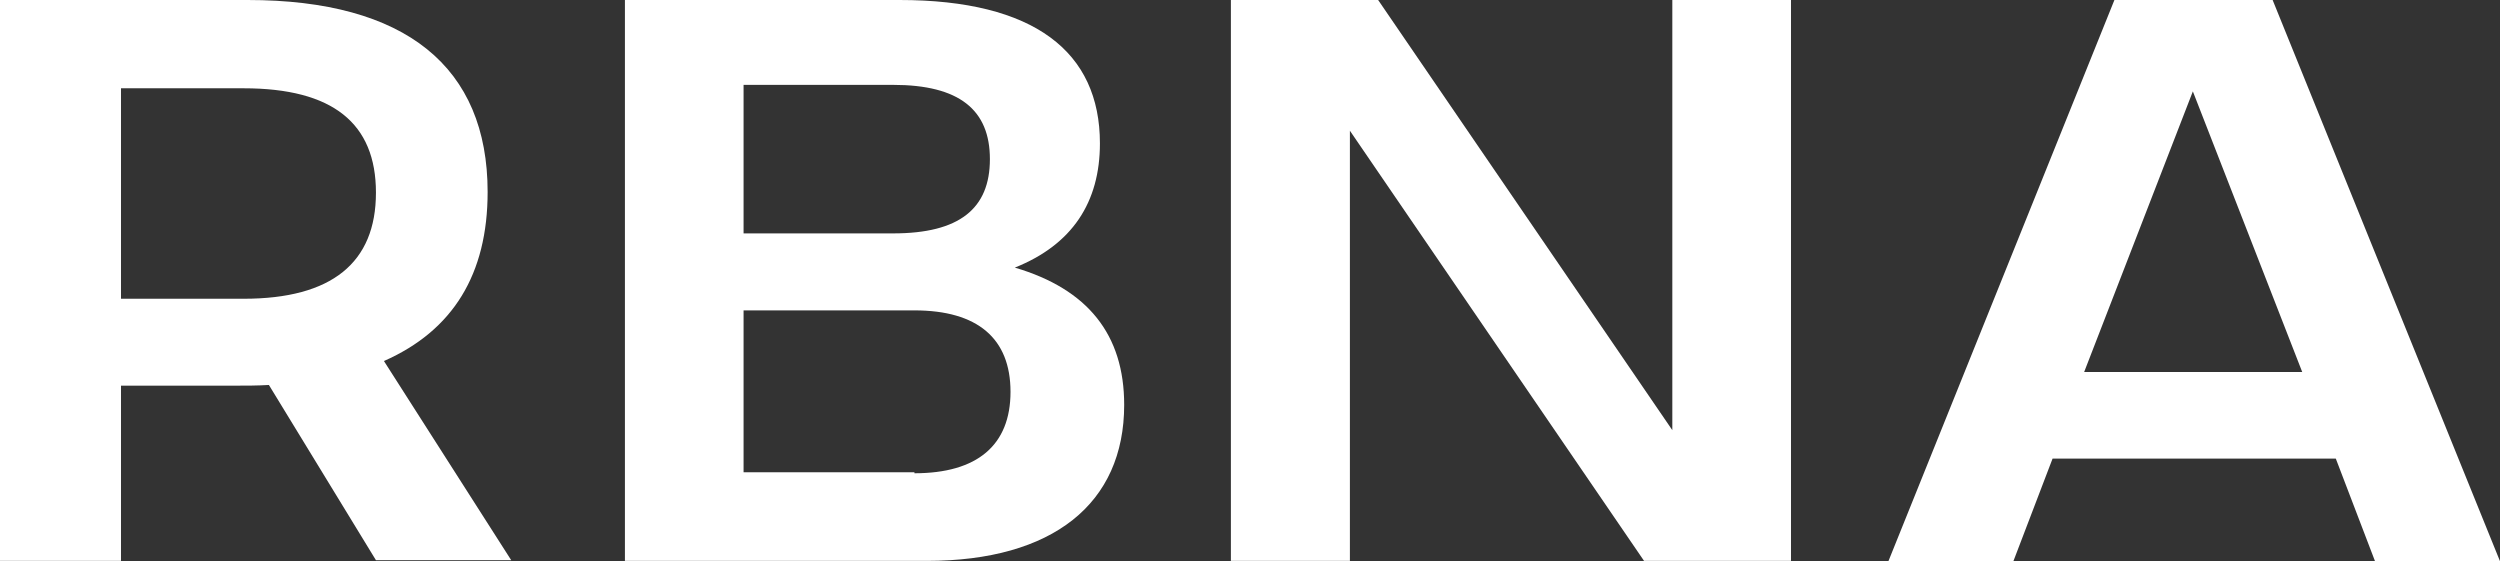
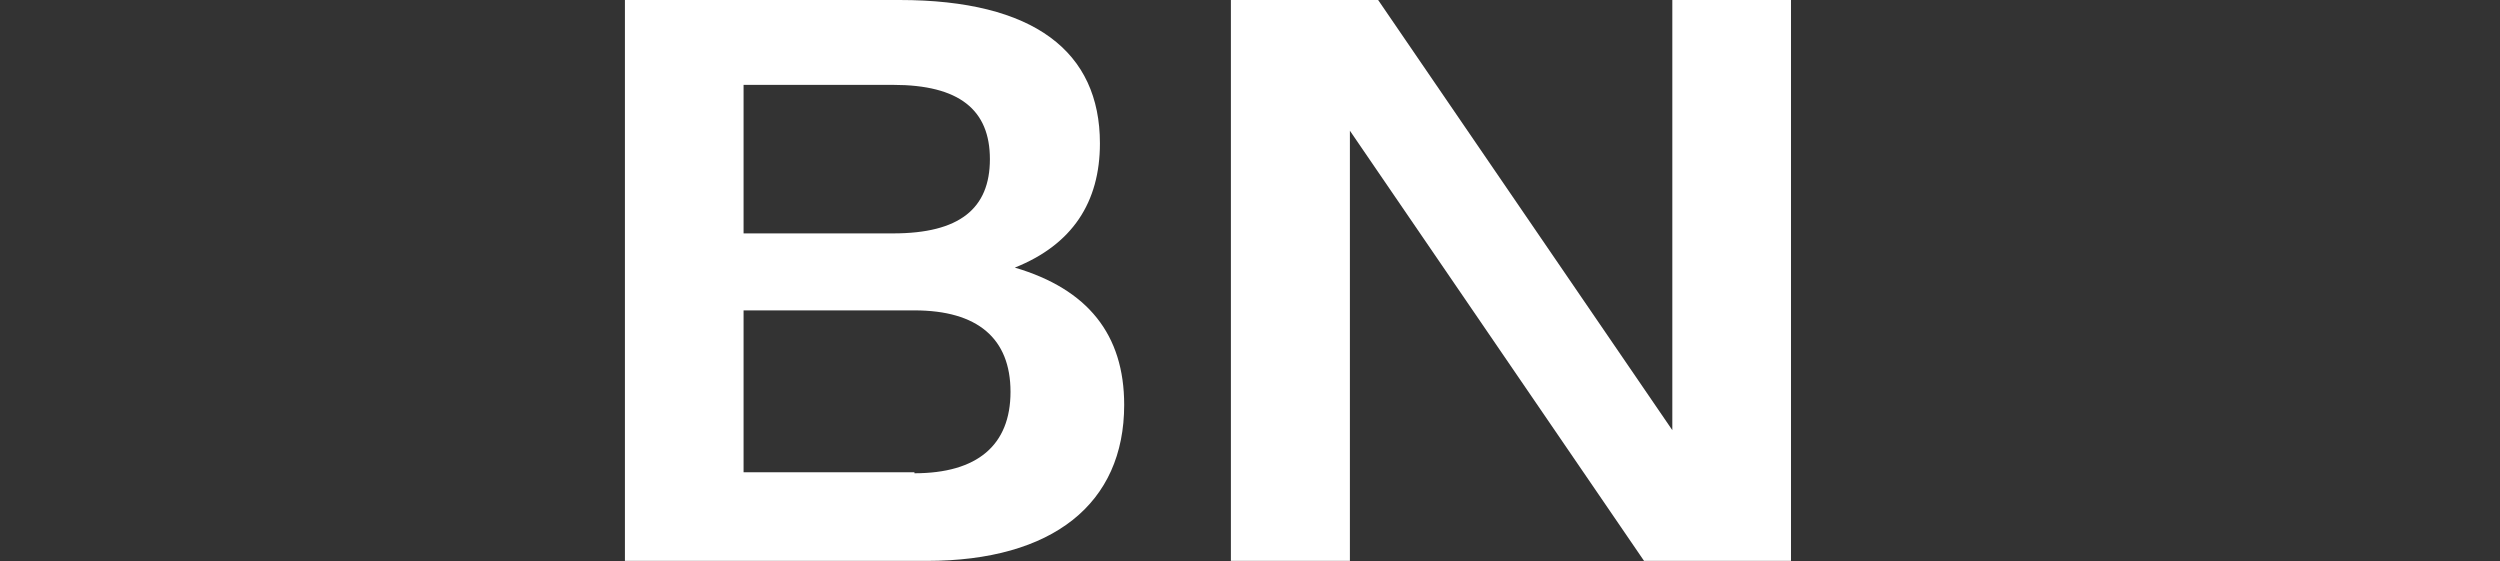
<svg xmlns="http://www.w3.org/2000/svg" width="98" height="22" viewBox="0 0 98 22" fill="none">
  <rect x="0" y="0" width="98" height="22" fill="#333333" stroke="none" />
-   <path d="M0 21.987V7.80463e-07H9.707C15.91 7.80463e-07 19.115 2.629 19.115 7.526C19.115 10.745 17.76 12.959 15.05 14.152L20.04 21.96H14.737L10.541 15.091C10.085 15.118 9.642 15.118 9.186 15.118H4.743V21.987H0ZM4.743 11.711H9.551C13.004 11.711 14.737 10.302 14.737 7.552C14.737 4.829 13.043 3.461 9.551 3.461H4.743V11.711Z" fill="white" />
  <path d="M35.26 0C40.537 0 43.117 2.026 43.117 5.621C43.117 7.928 42.035 9.591 39.781 10.49C42.648 11.335 44.068 13.12 44.068 15.87C44.068 19.746 41.267 21.987 36.328 21.987H24.497V0H35.26ZM29.148 9.149H35.012C37.605 9.149 38.804 8.183 38.804 6.238C38.804 4.306 37.605 3.327 35.012 3.327H29.148V9.149ZM35.846 18.552C38.309 18.552 39.612 17.452 39.612 15.36C39.612 13.267 38.322 12.167 35.846 12.167H29.148V18.512H35.846V18.552Z" fill="white" />
  <path d="M48.251 21.987V0H54.023L65.555 16.862V0H70.207V21.987H64.447L52.916 5.124V21.987H48.251Z" fill="white" />
-   <path d="M82.885 0H89.087L98 22H93.101L91.563 17.976H80.461L78.924 22H74.025L82.885 0ZM90.247 14.582L85.96 3.582L81.699 14.582H90.247Z" fill="white" />
</svg>